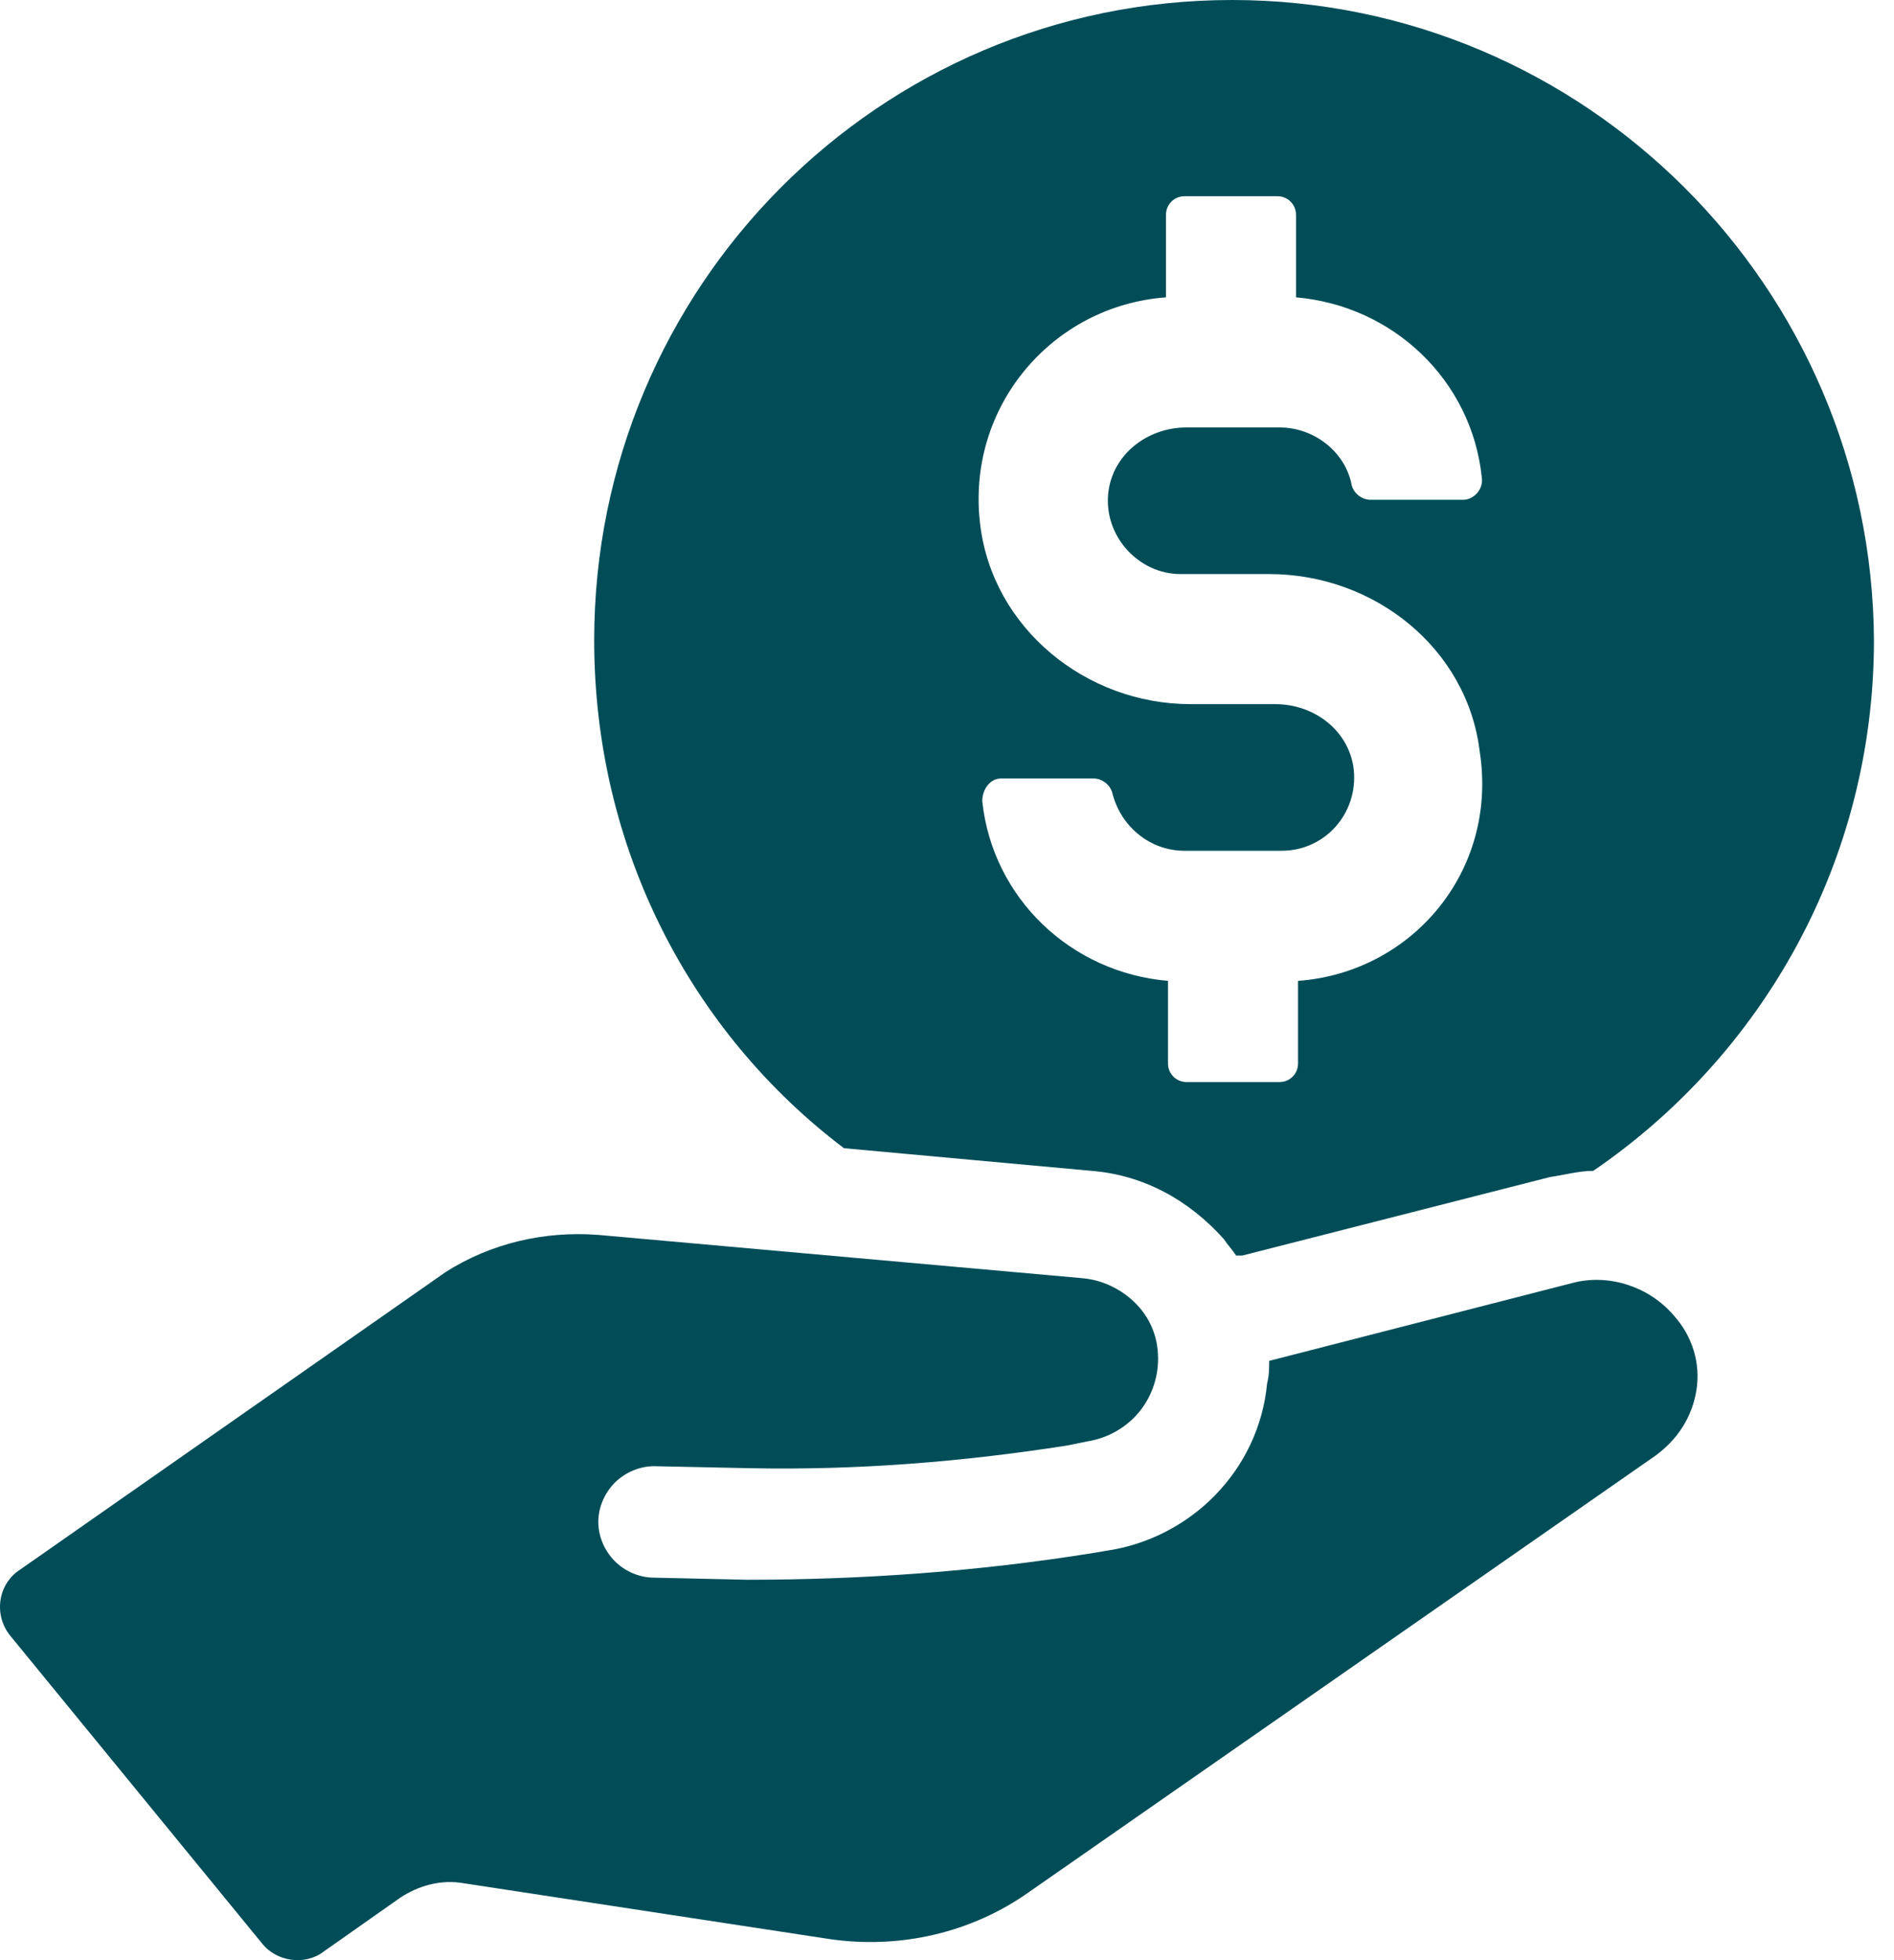
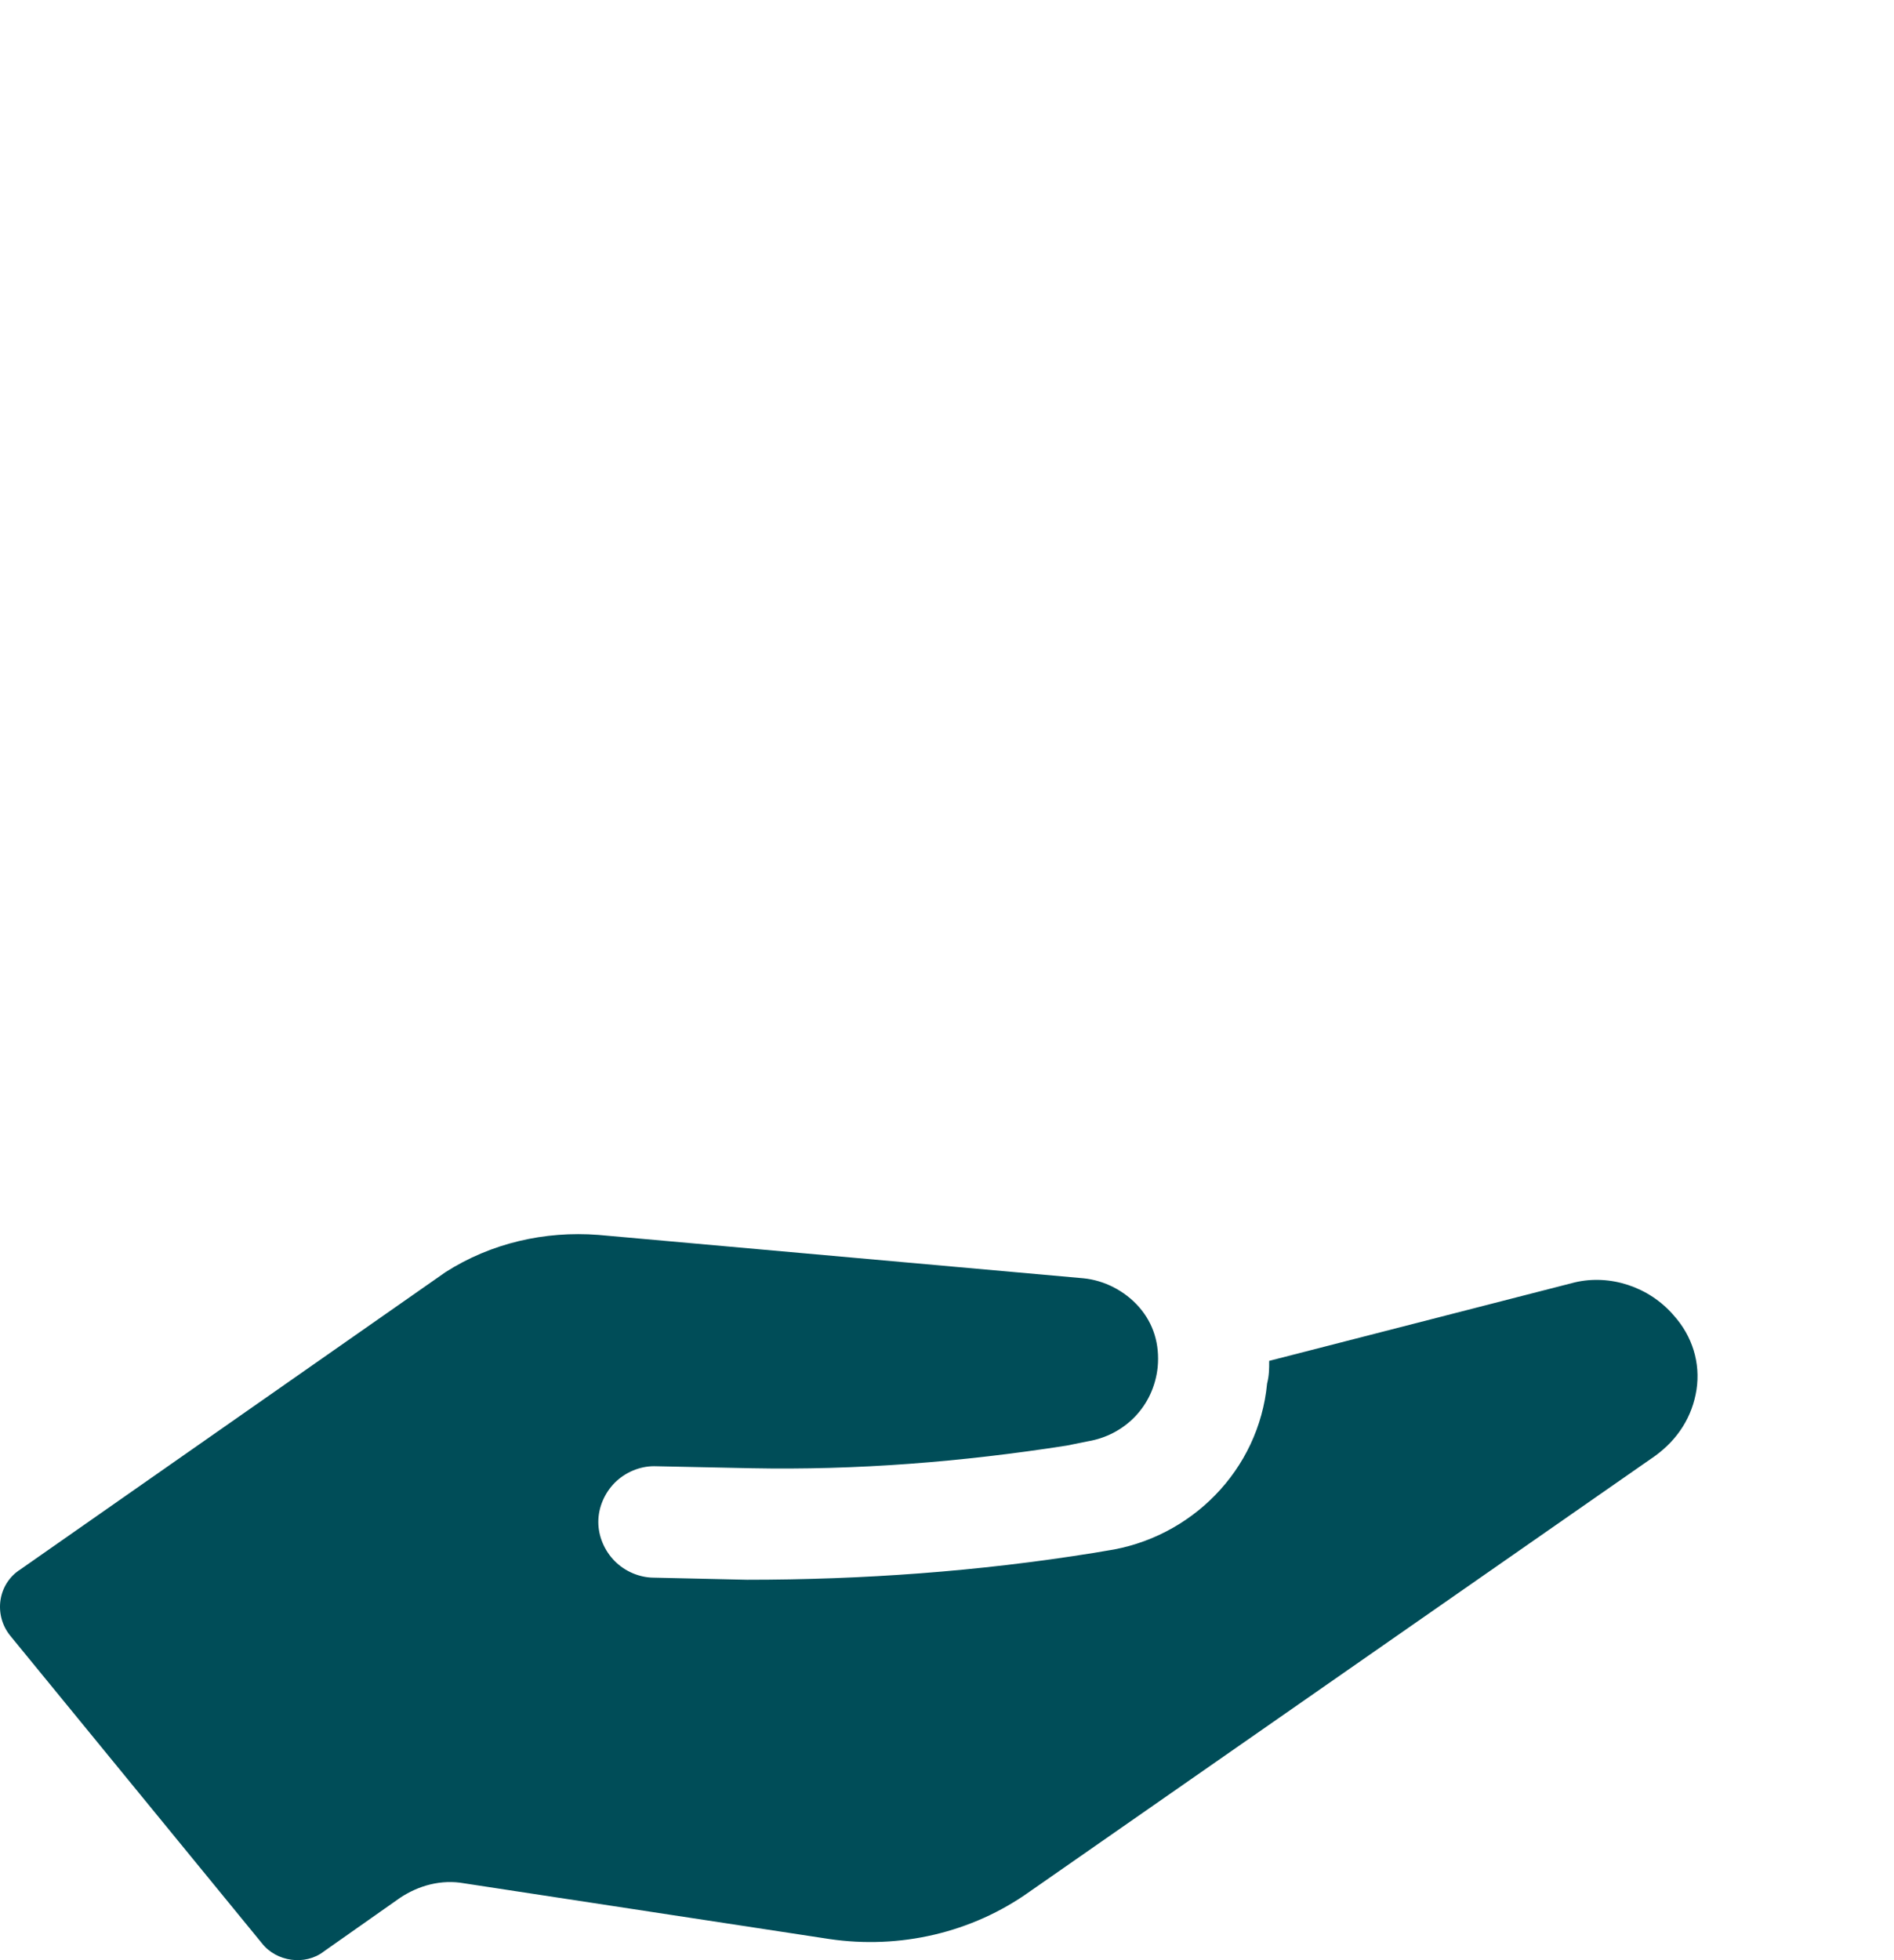
<svg xmlns="http://www.w3.org/2000/svg" width="29" height="30" viewBox="0 0 29 30" fill="none">
-   <path d="M18.864 2.63233e-05C13.46 2.63233e-05 9.098 4.393 9.098 9.798C9.098 12.99 10.584 15.803 12.922 17.573L16.715 17.92C17.505 17.983 18.2 18.363 18.738 18.963C18.801 19.058 18.864 19.121 18.927 19.216H19.022L23.731 18.015C23.953 17.983 24.174 17.92 24.395 17.92C26.987 16.15 28.693 13.179 28.693 9.798C28.662 4.393 24.269 0 18.864 0L18.864 2.63233e-05ZM19.875 15.012V16.277C19.875 16.435 19.749 16.561 19.591 16.561H18.169C18.011 16.561 17.884 16.435 17.884 16.277V15.012C16.399 14.886 15.198 13.748 15.04 12.263C15.04 12.073 15.166 11.915 15.324 11.915H16.747C16.873 11.915 16.999 12.01 17.031 12.136C17.157 12.642 17.6 13.021 18.137 13.021H19.623C20.286 13.021 20.792 12.453 20.729 11.789C20.666 11.188 20.128 10.777 19.528 10.777H18.232C16.62 10.777 15.198 9.608 15.008 8.028C14.787 6.226 16.114 4.678 17.853 4.551V3.287C17.853 3.129 17.979 3.003 18.137 3.003H19.559C19.717 3.003 19.844 3.129 19.844 3.287V4.551C21.329 4.678 22.53 5.815 22.688 7.301C22.72 7.491 22.562 7.649 22.404 7.649H20.982C20.855 7.649 20.729 7.554 20.697 7.427C20.602 6.922 20.128 6.542 19.591 6.542H18.169C17.568 6.542 17.031 6.953 16.968 7.554C16.904 8.217 17.442 8.786 18.074 8.786H19.433C21.045 8.786 22.467 9.924 22.657 11.504C22.941 13.337 21.614 14.886 19.875 15.012H19.875Z" fill="#004D58" />
  <path d="M24.111 19.627L19.433 20.828C19.433 20.954 19.433 21.049 19.401 21.175C19.275 22.503 18.232 23.546 16.936 23.735L16.747 23.767C14.977 24.052 13.207 24.178 11.437 24.178L10.015 24.146C9.793 24.146 9.572 24.052 9.414 23.894C9.256 23.736 9.161 23.514 9.161 23.293C9.161 23.072 9.256 22.851 9.414 22.692C9.572 22.535 9.793 22.44 10.015 22.44L11.5 22.471C13.112 22.503 14.724 22.376 16.336 22.124L16.652 22.06C17.221 21.966 17.663 21.523 17.726 20.923C17.758 20.575 17.663 20.259 17.442 20.006C17.221 19.753 16.905 19.595 16.589 19.564L9.161 18.9C8.34 18.837 7.518 19.026 6.823 19.469L0.312 24.02C-0.036 24.241 -0.099 24.715 0.154 25.031L4.01 29.741C4.231 30.025 4.673 30.088 4.958 29.867L6.127 29.045C6.412 28.856 6.759 28.761 7.107 28.824L12.701 29.677C13.776 29.835 14.882 29.582 15.767 28.95L25.343 22.282C25.691 22.029 25.912 21.681 25.976 21.27C26.039 20.859 25.912 20.449 25.628 20.133C25.248 19.69 24.648 19.5 24.111 19.627L24.111 19.627Z" fill="#004D58" />
</svg>